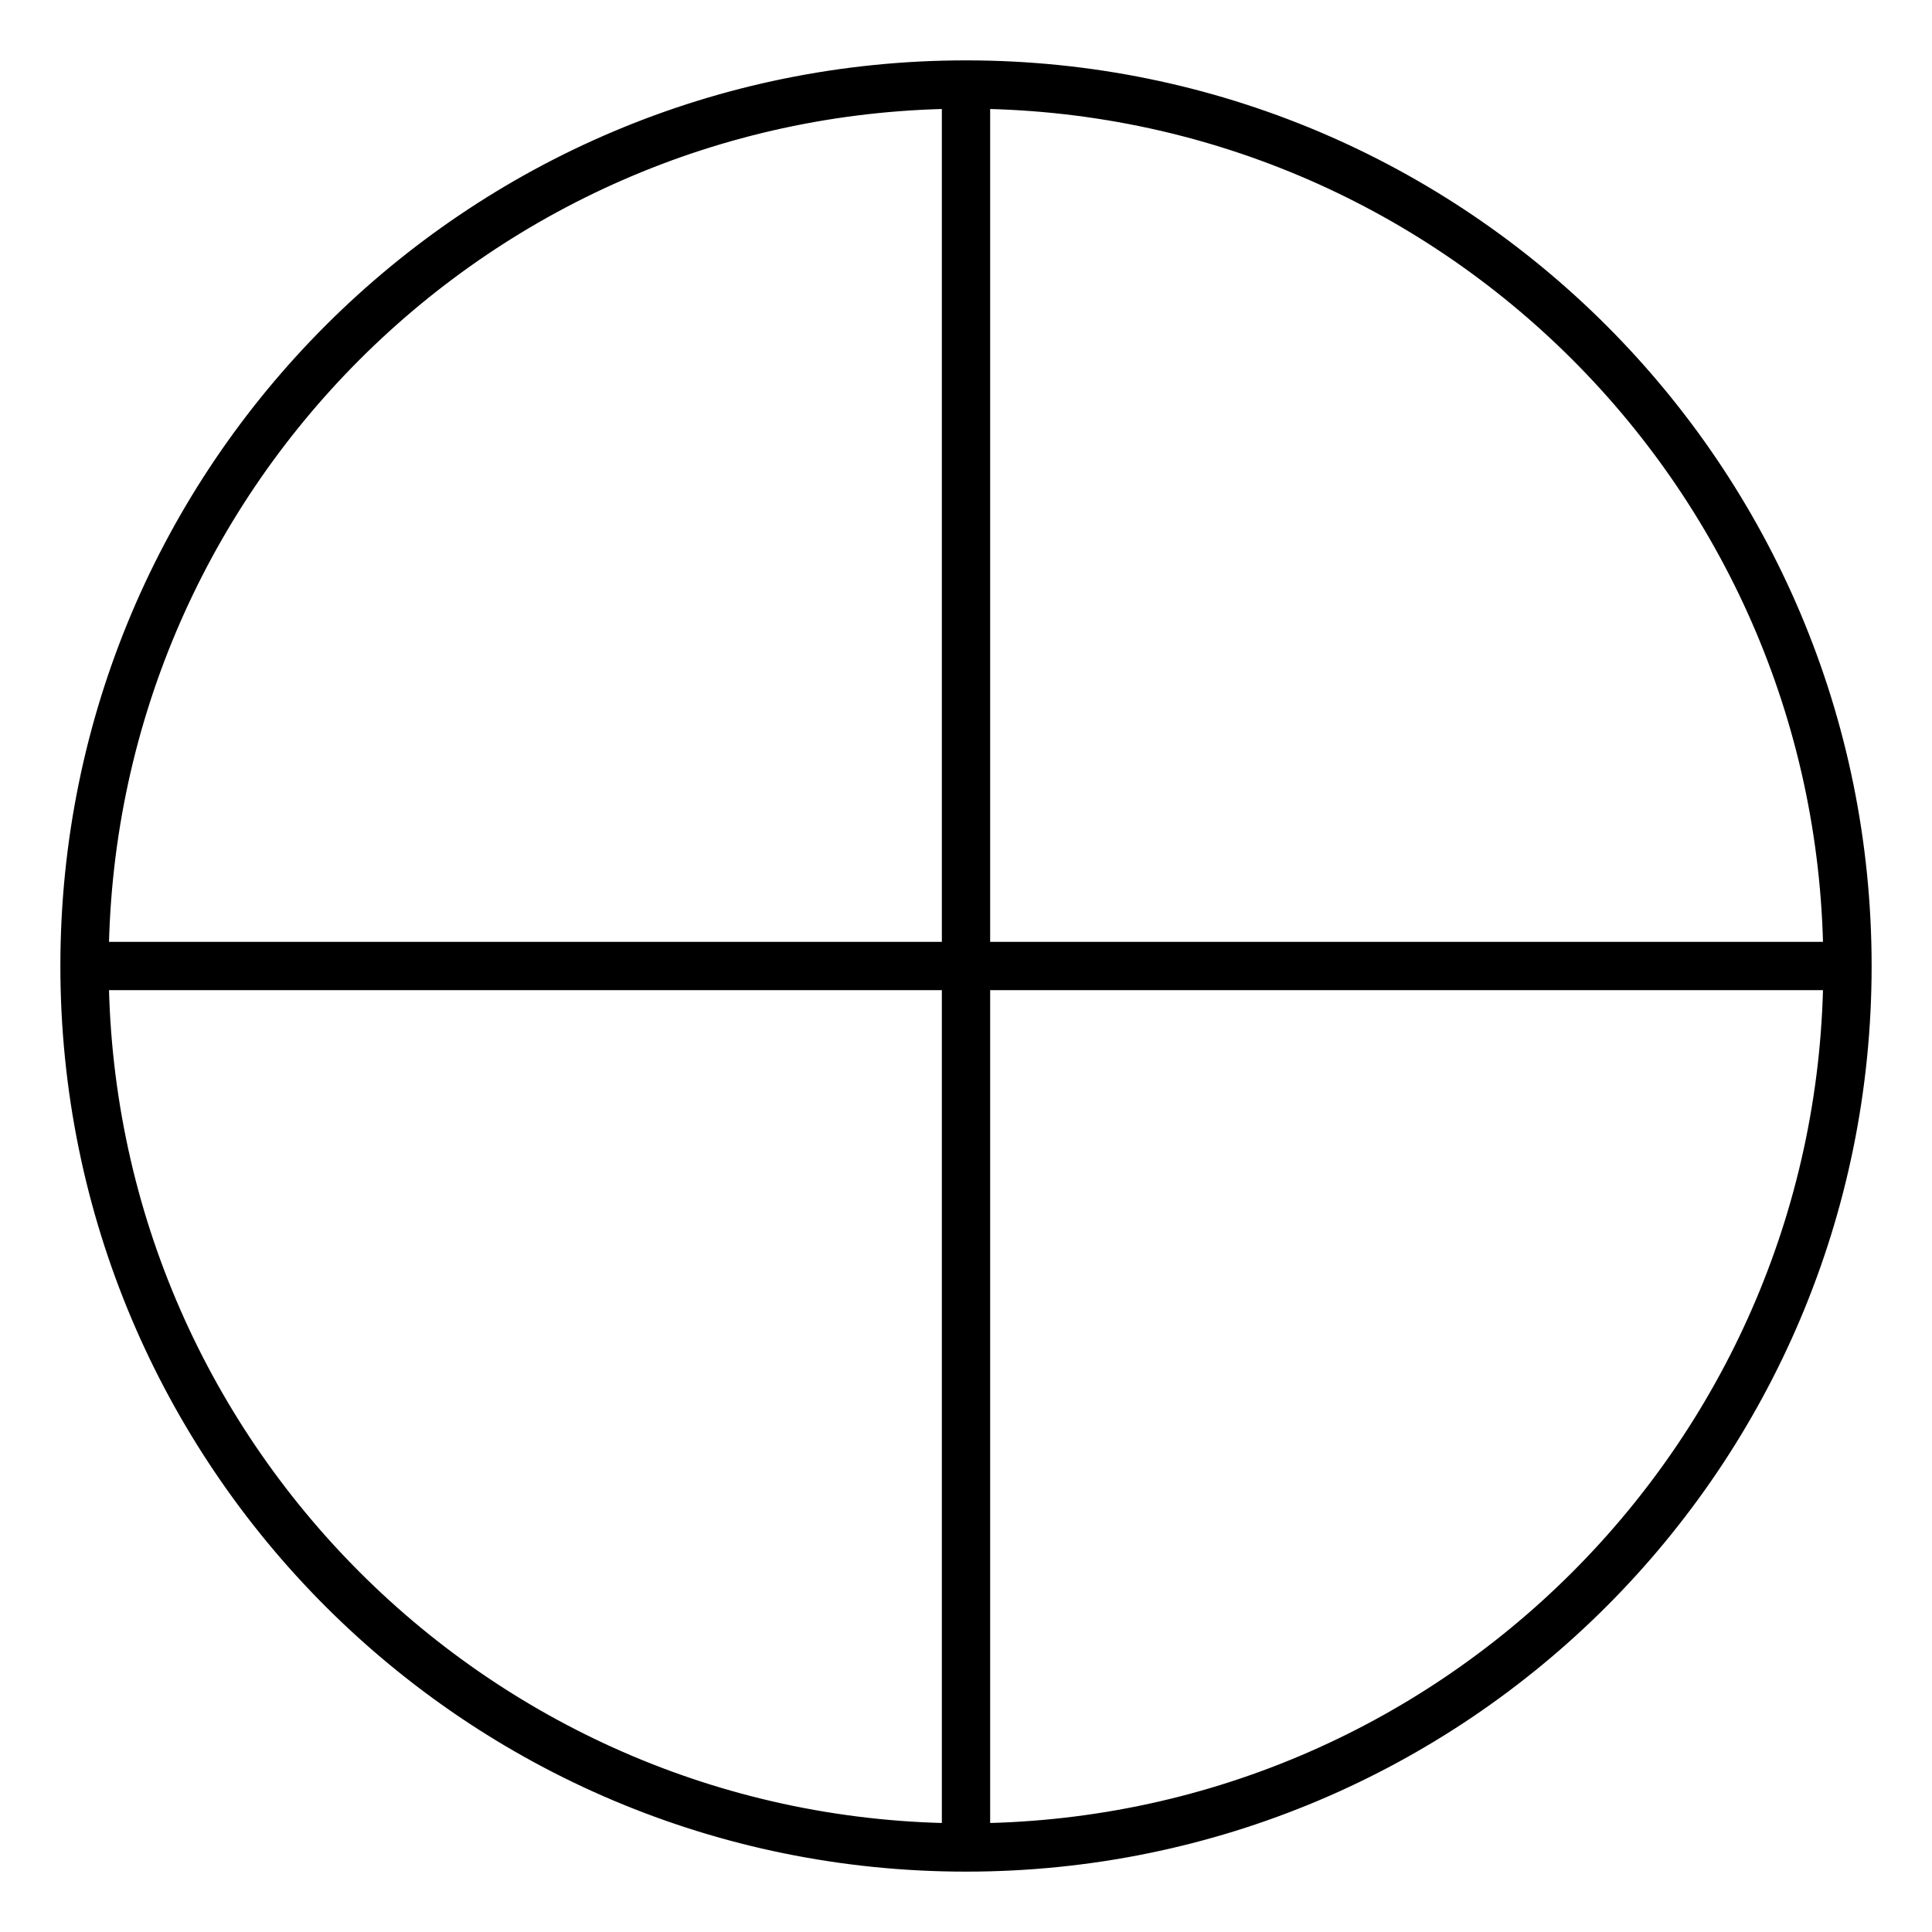
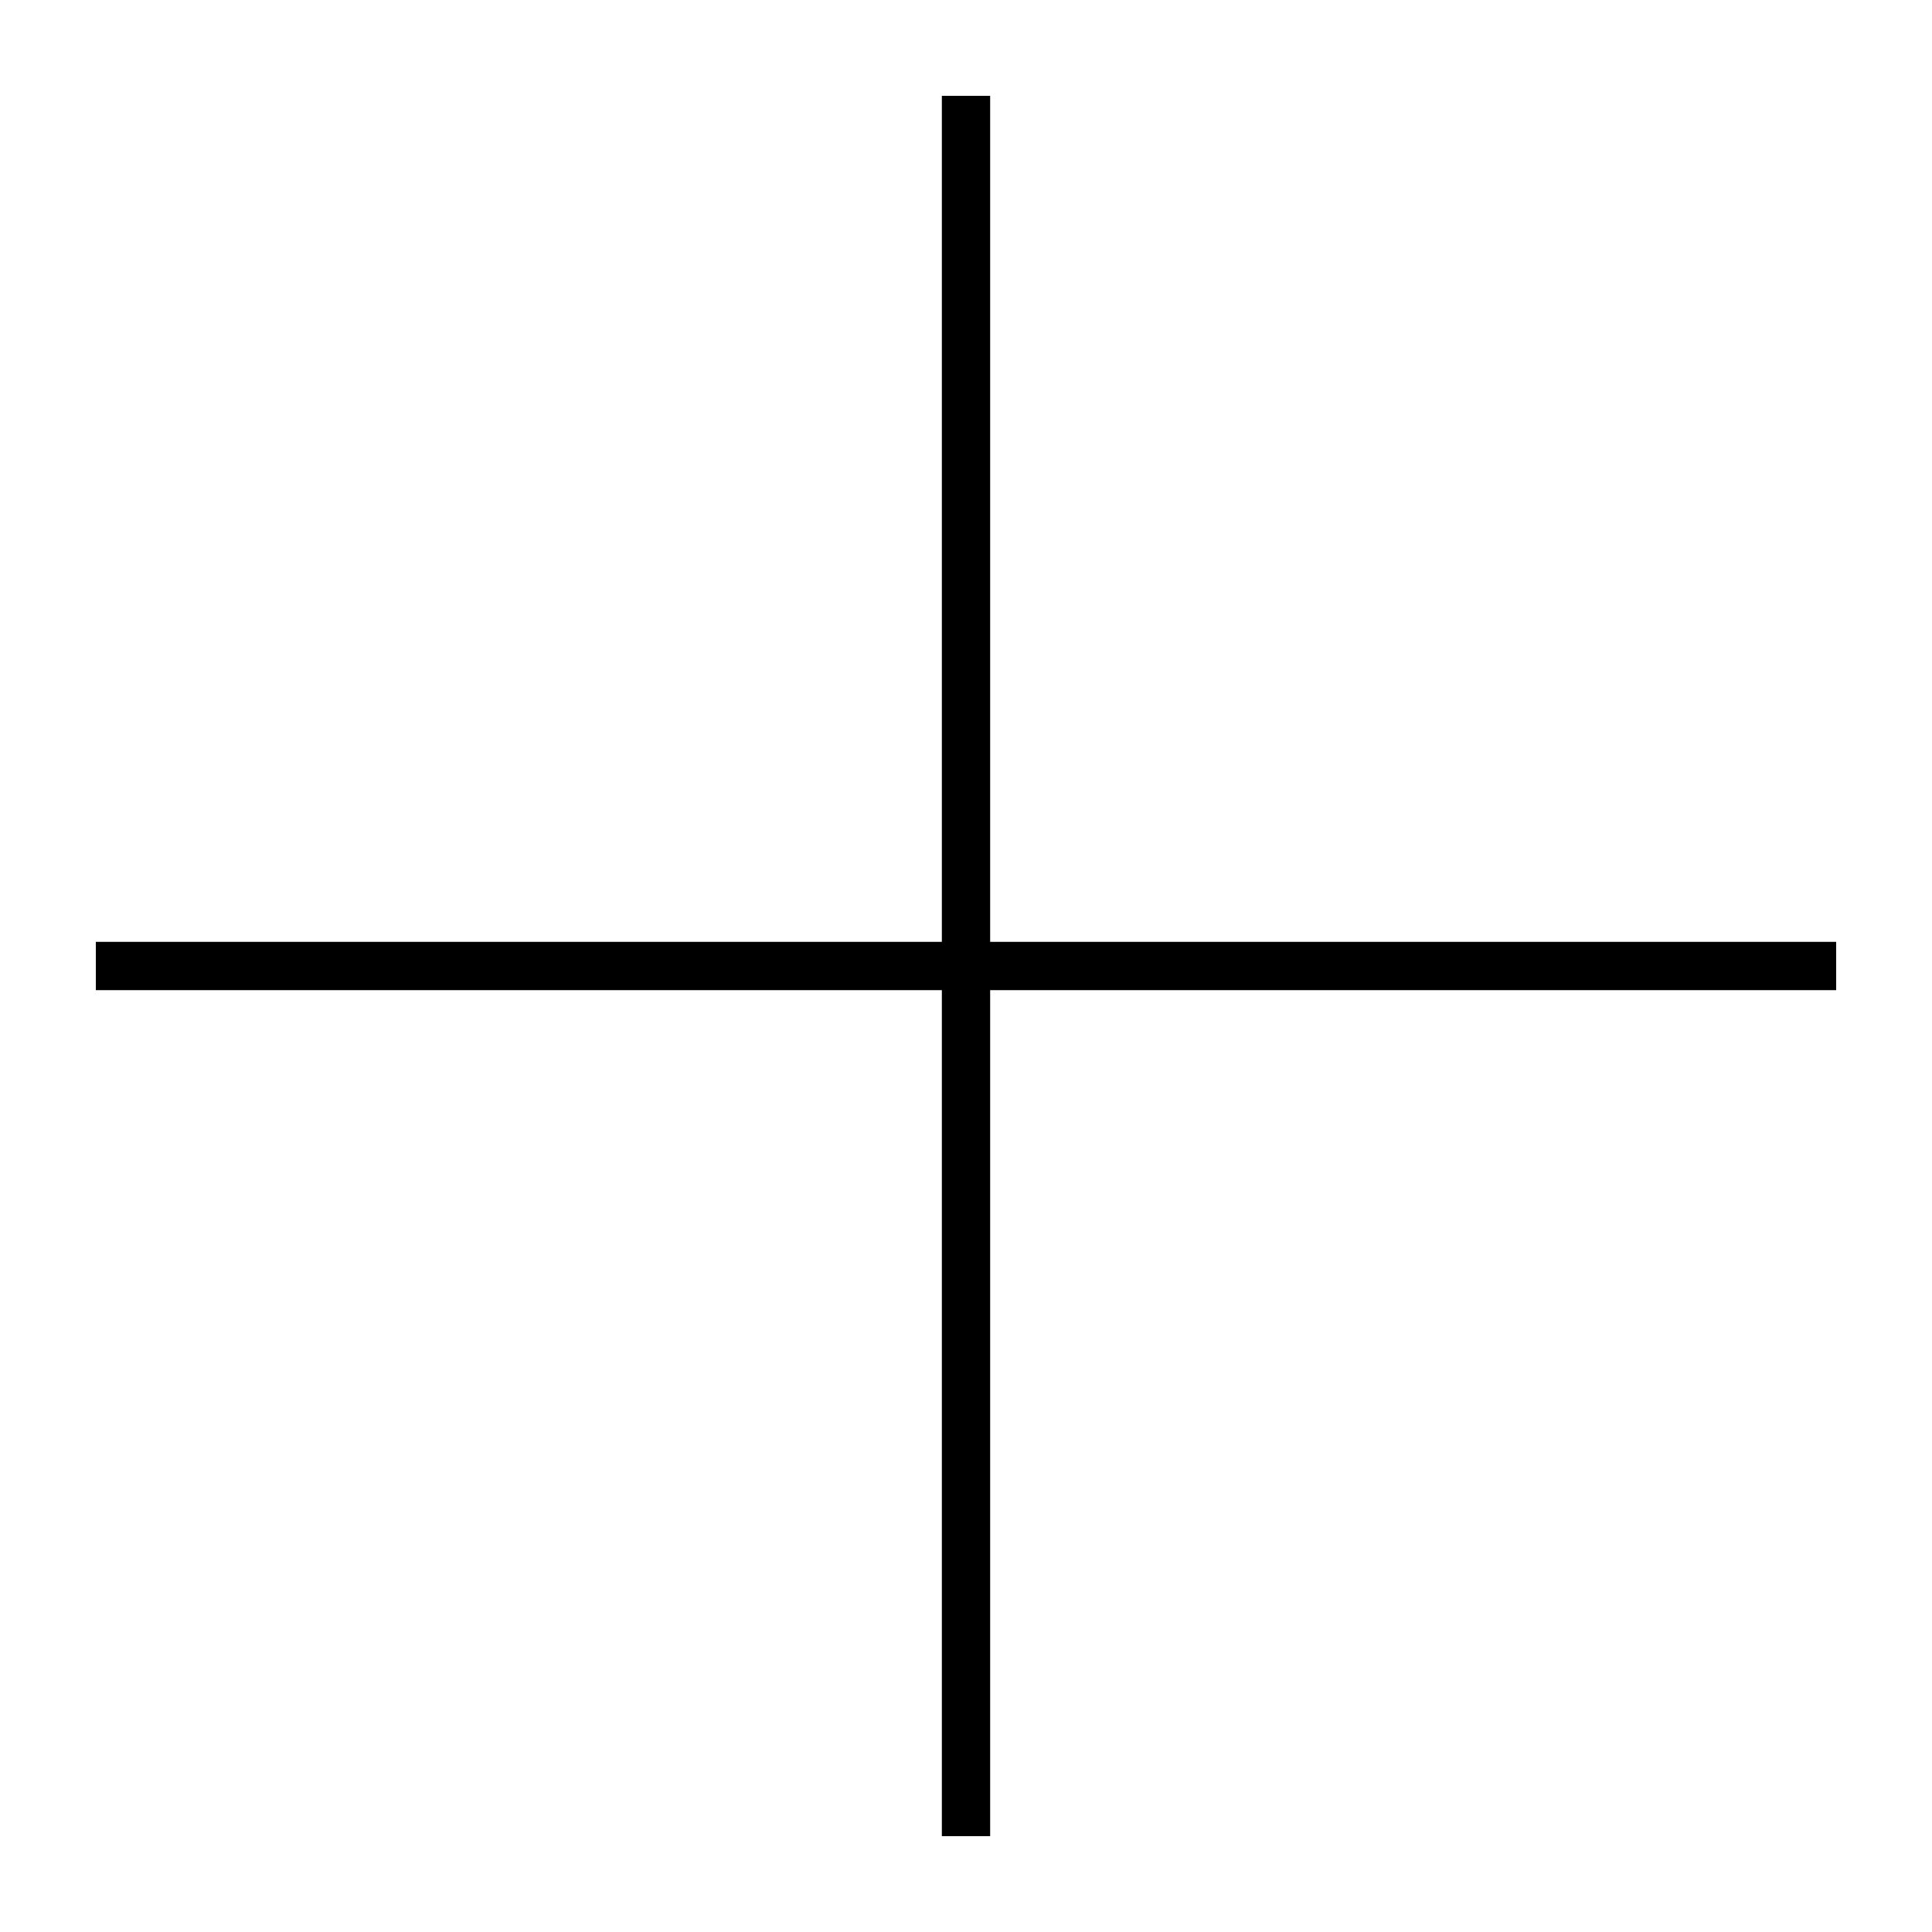
<svg xmlns="http://www.w3.org/2000/svg" version="1.1" x="0px" y="0px" viewBox="0 0 256 256" enable-background="new 0 0 256 256" xml:space="preserve">
  <g>
    <g>
-       <path stroke-width="4" fill-opacity="0" stroke="#000000" d="M246,128c0,65.2-52.8,118-118,118c-65.2,0-118-52.8-118-118C10,62.8,62.8,10,128,10C193.2,10,246,62.8,246,128z M128,12.4C64.1,12.4,12.4,64.1,12.4,128c0,63.9,51.8,115.6,115.6,115.6c63.9,0,115.6-51.8,115.6-115.6C243.6,64.1,191.9,12.4,128,12.4z" />
      <path stroke-width="4" fill-opacity="0" stroke="#000000" d="M14.7,126.8h226.6v2.4H14.7V126.8L14.7,126.8z" />
      <path stroke-width="4" fill-opacity="0" stroke="#000000" d="M126.8,14.7h2.4v226.6h-2.4V14.7z" />
    </g>
  </g>
</svg>